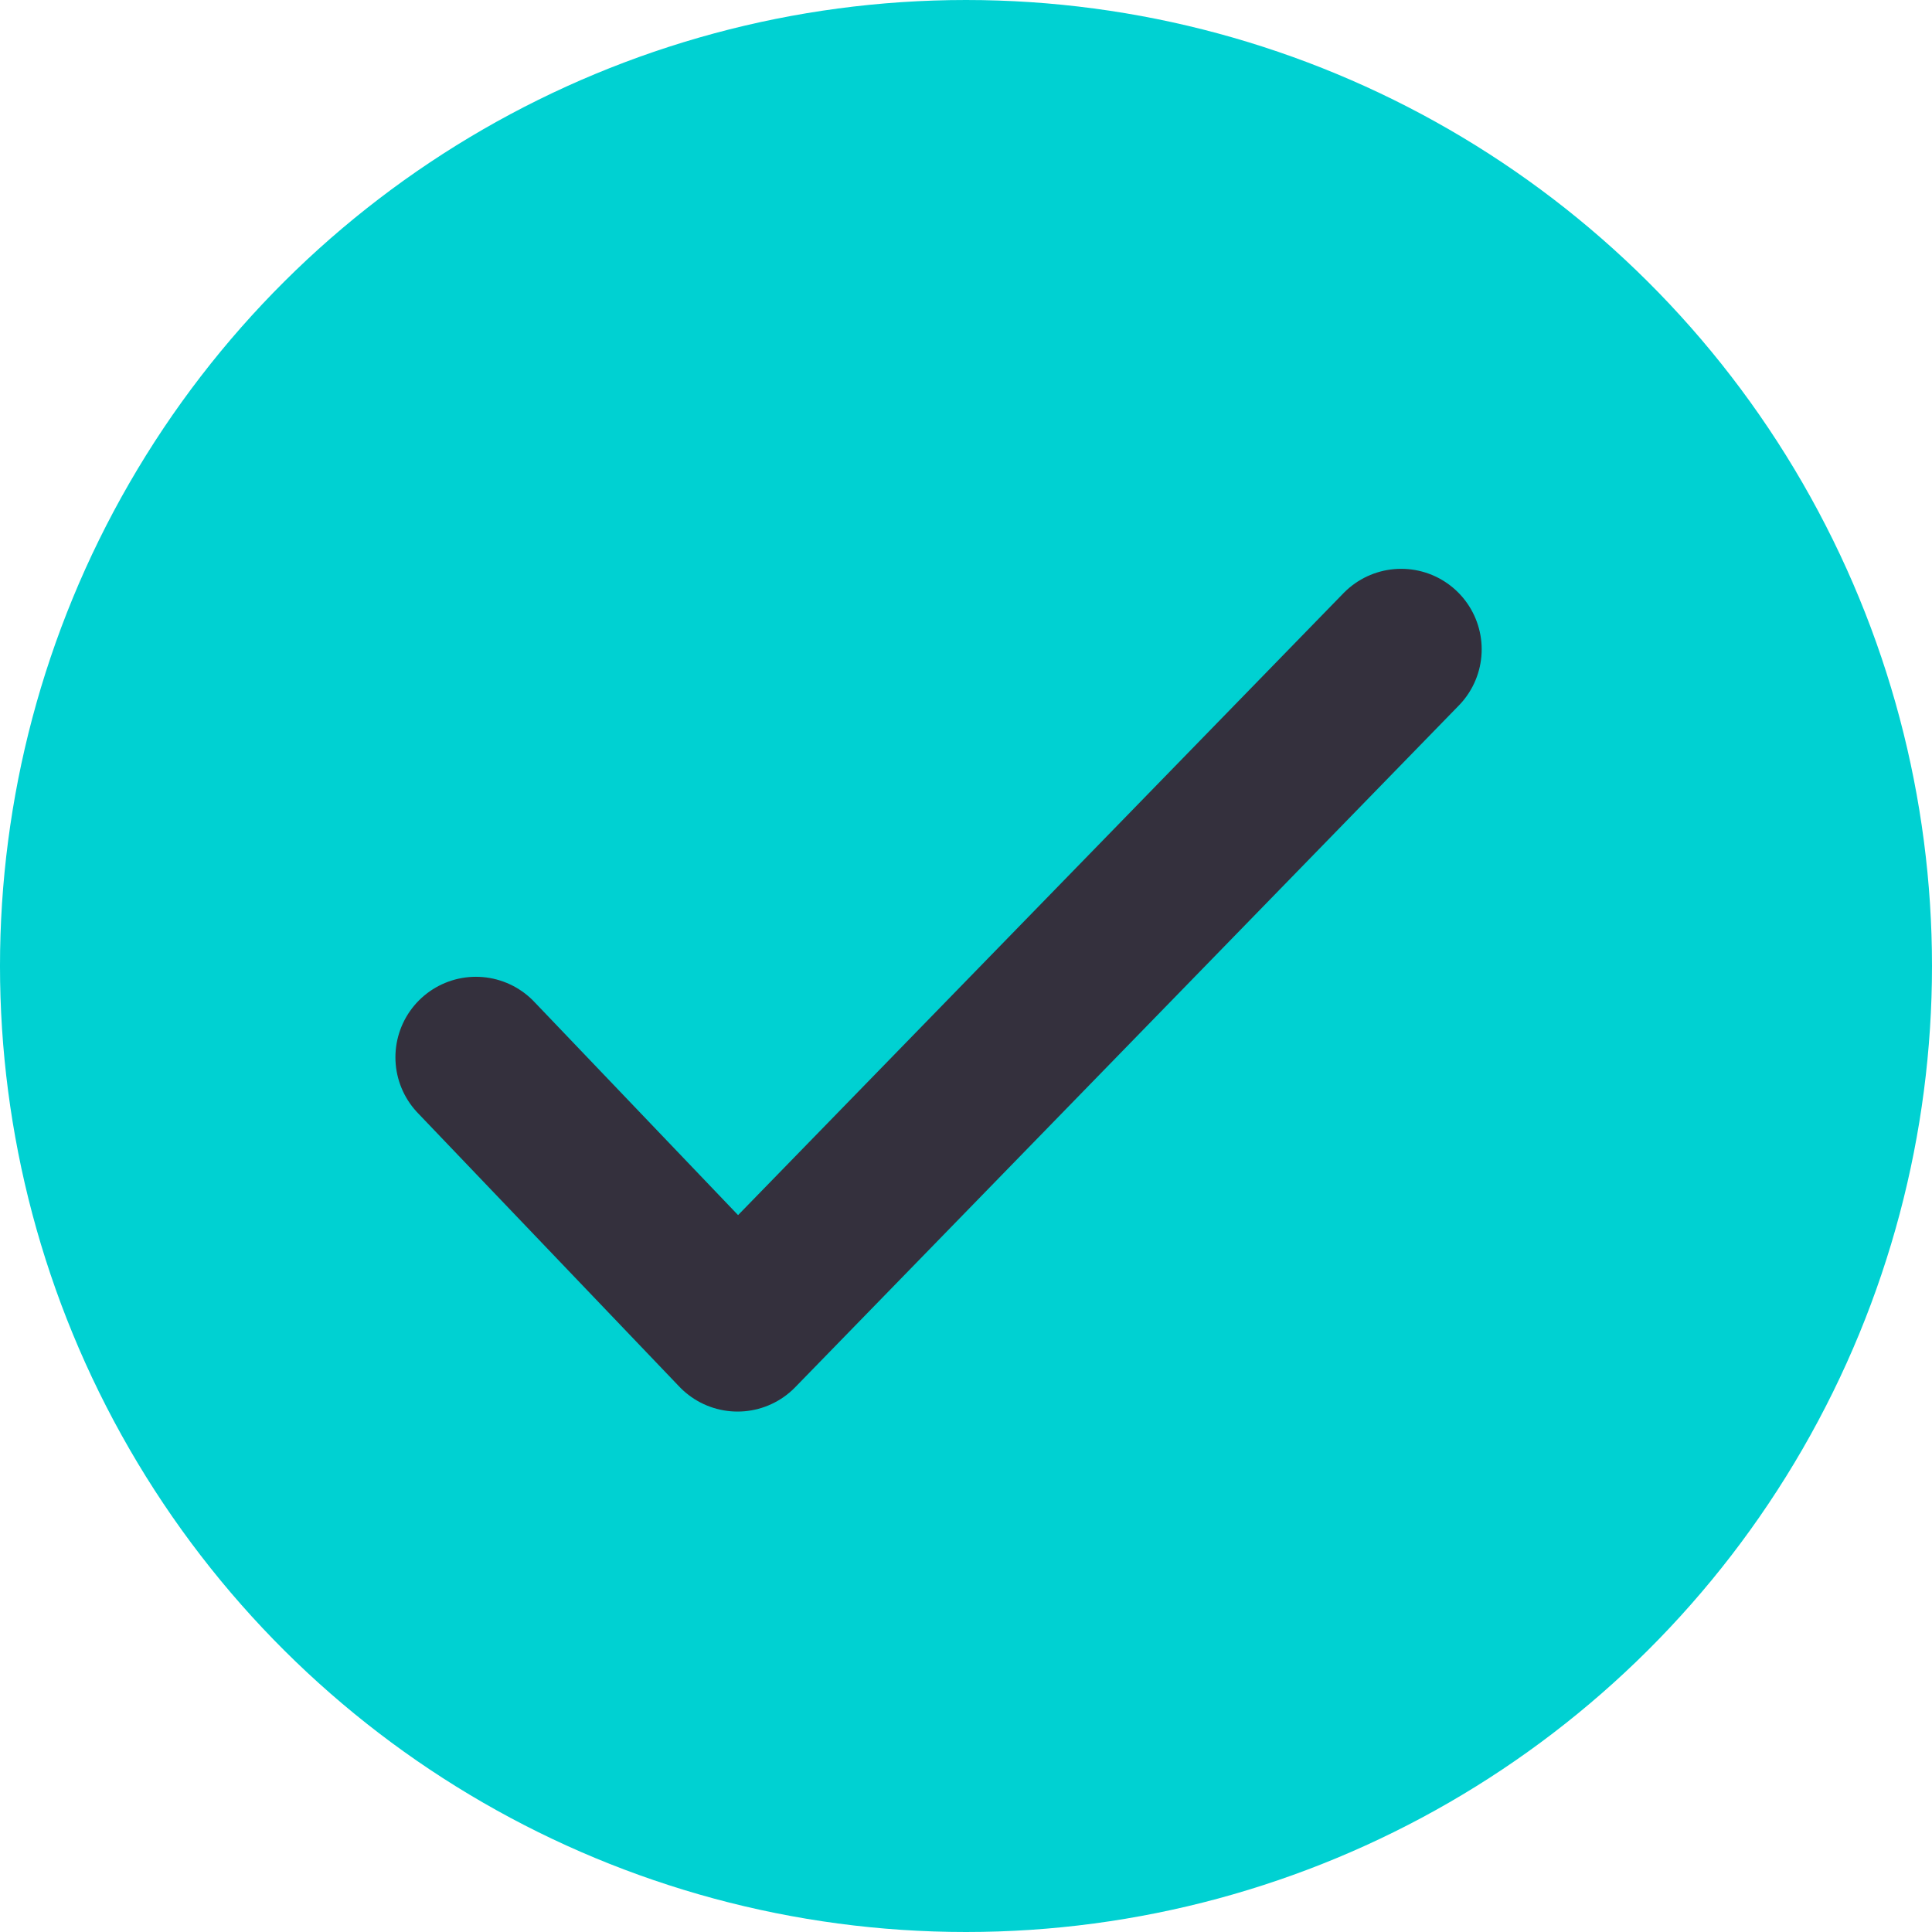
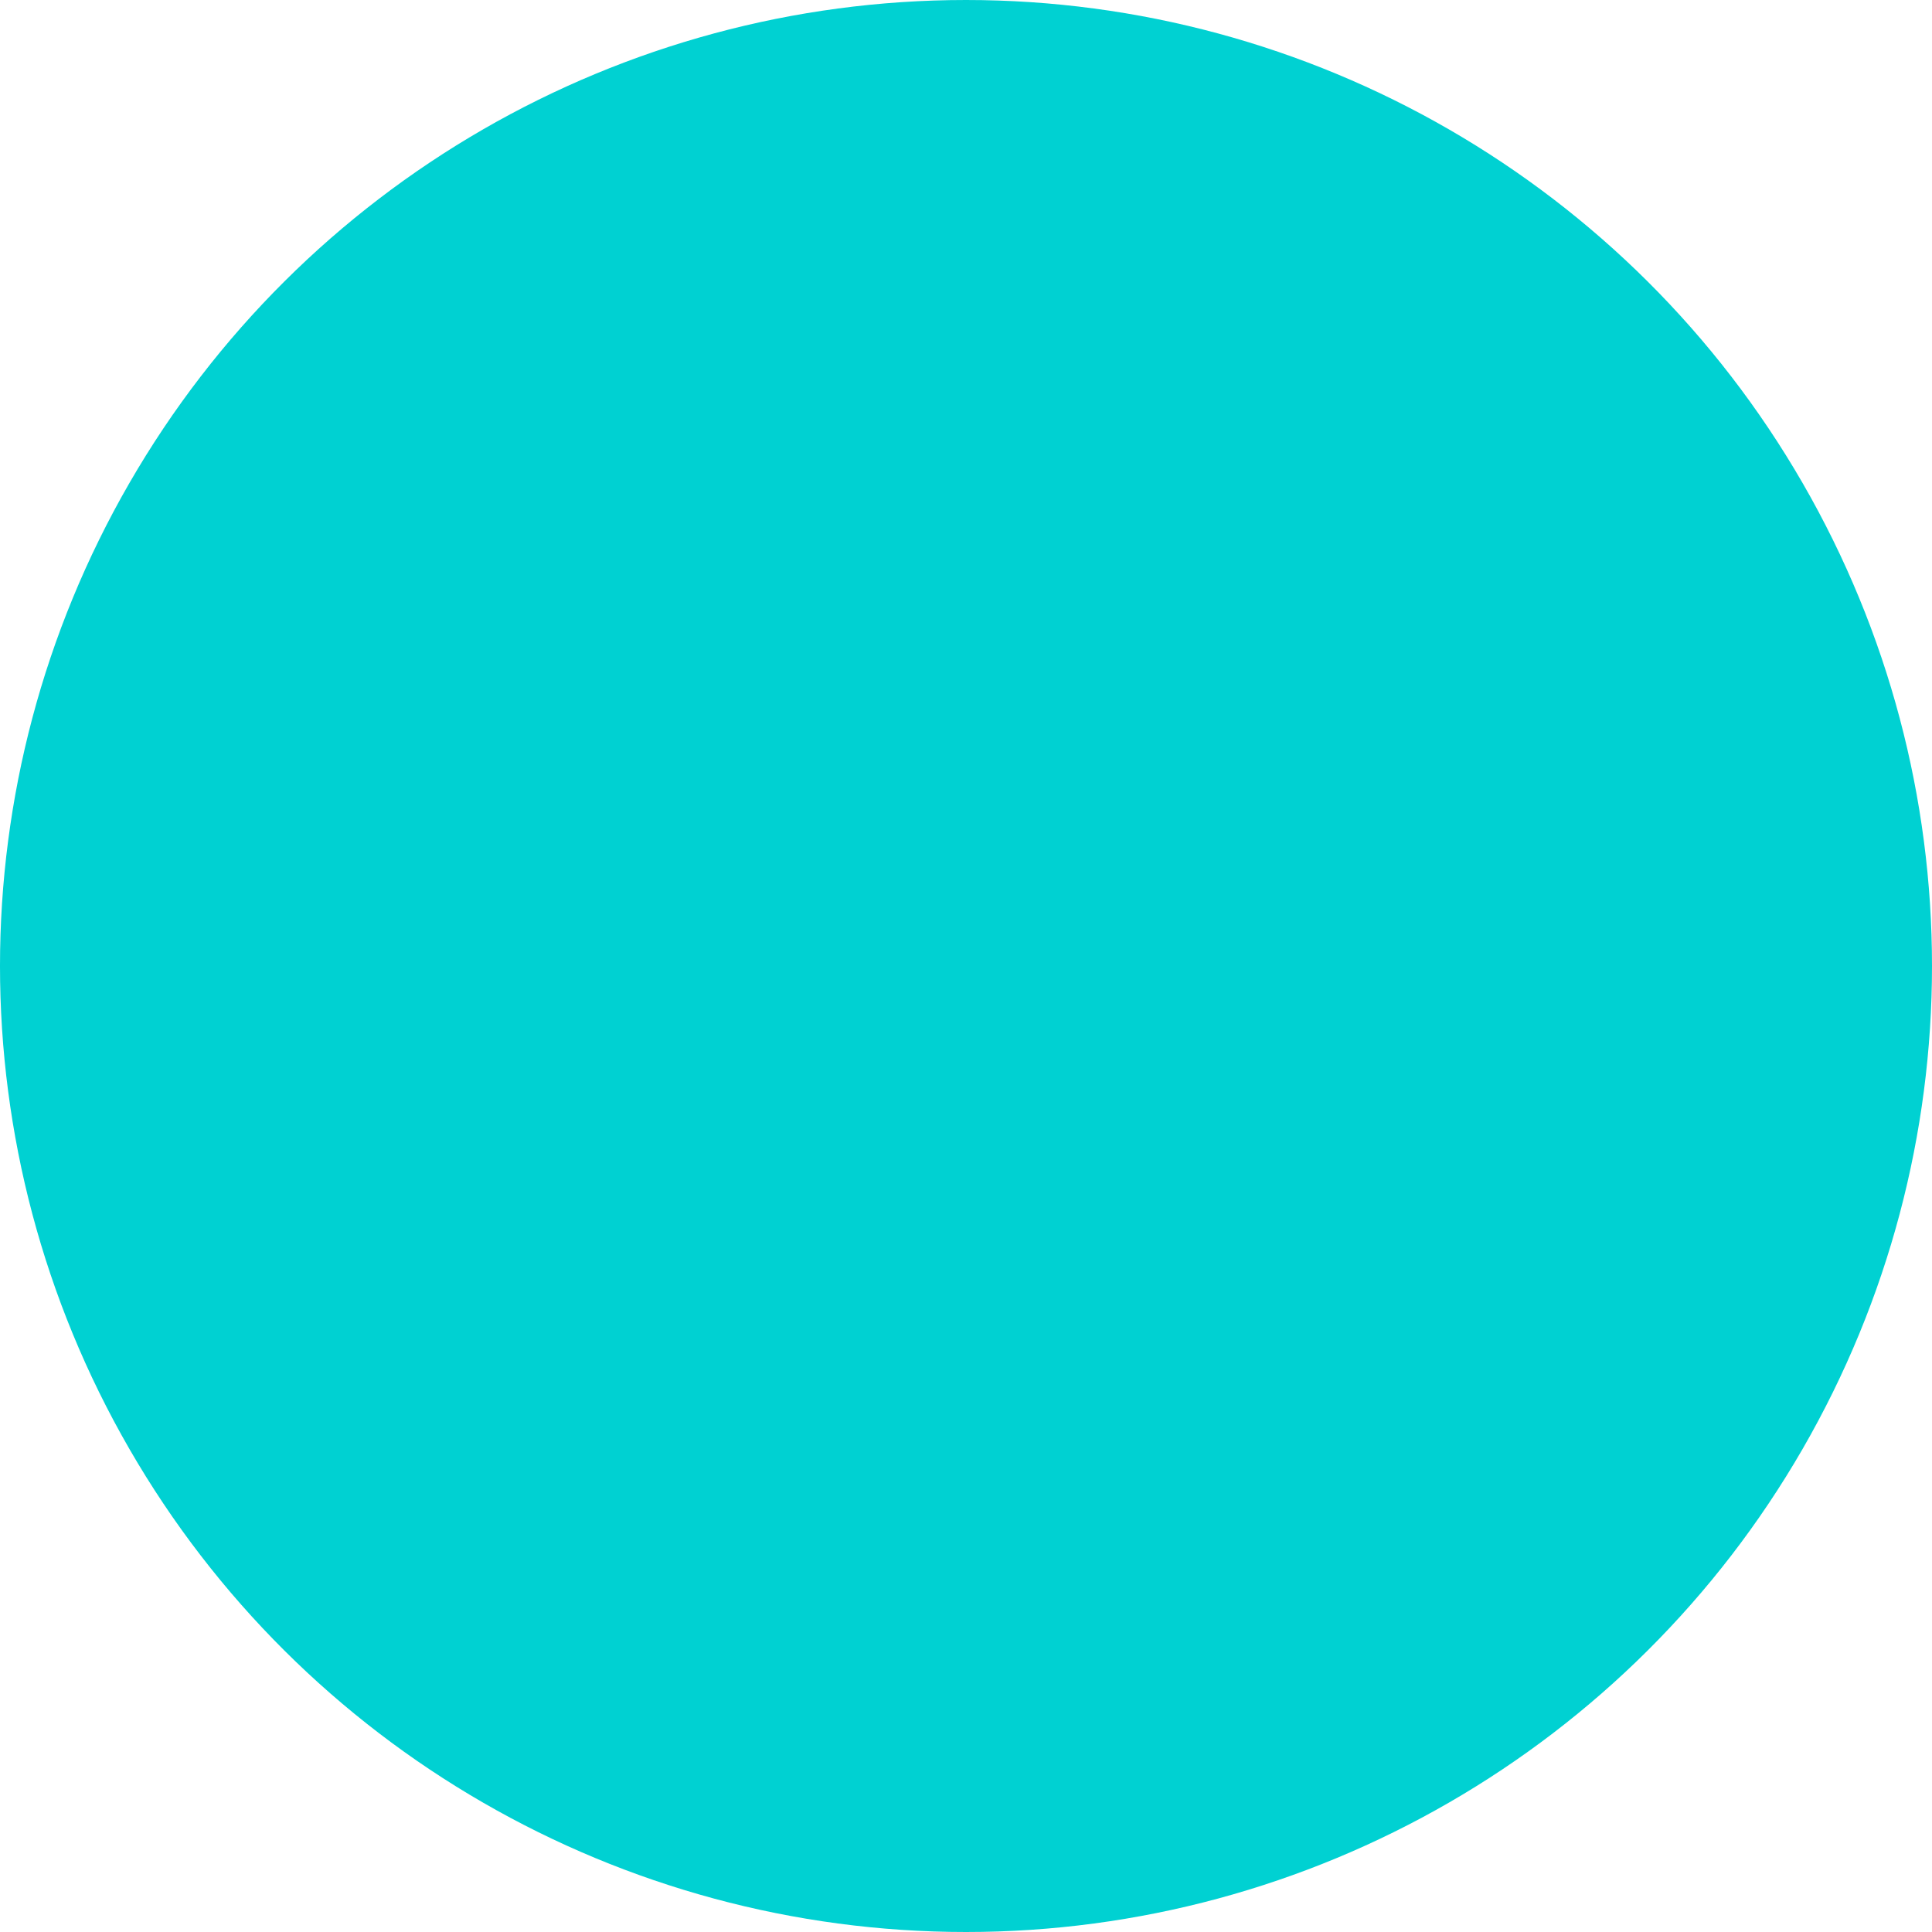
<svg xmlns="http://www.w3.org/2000/svg" width="24" height="24" viewBox="0 0 24 24" fill="none">
  <circle cx="12" cy="12" r="12" transform="rotate(90 12 12)" fill="#00D1D2" />
-   <path d="M5.912 13.134L9.162 16.535L17.406 8.066" stroke="#34303D" stroke-width="2" stroke-linecap="round" stroke-linejoin="round" />
</svg>